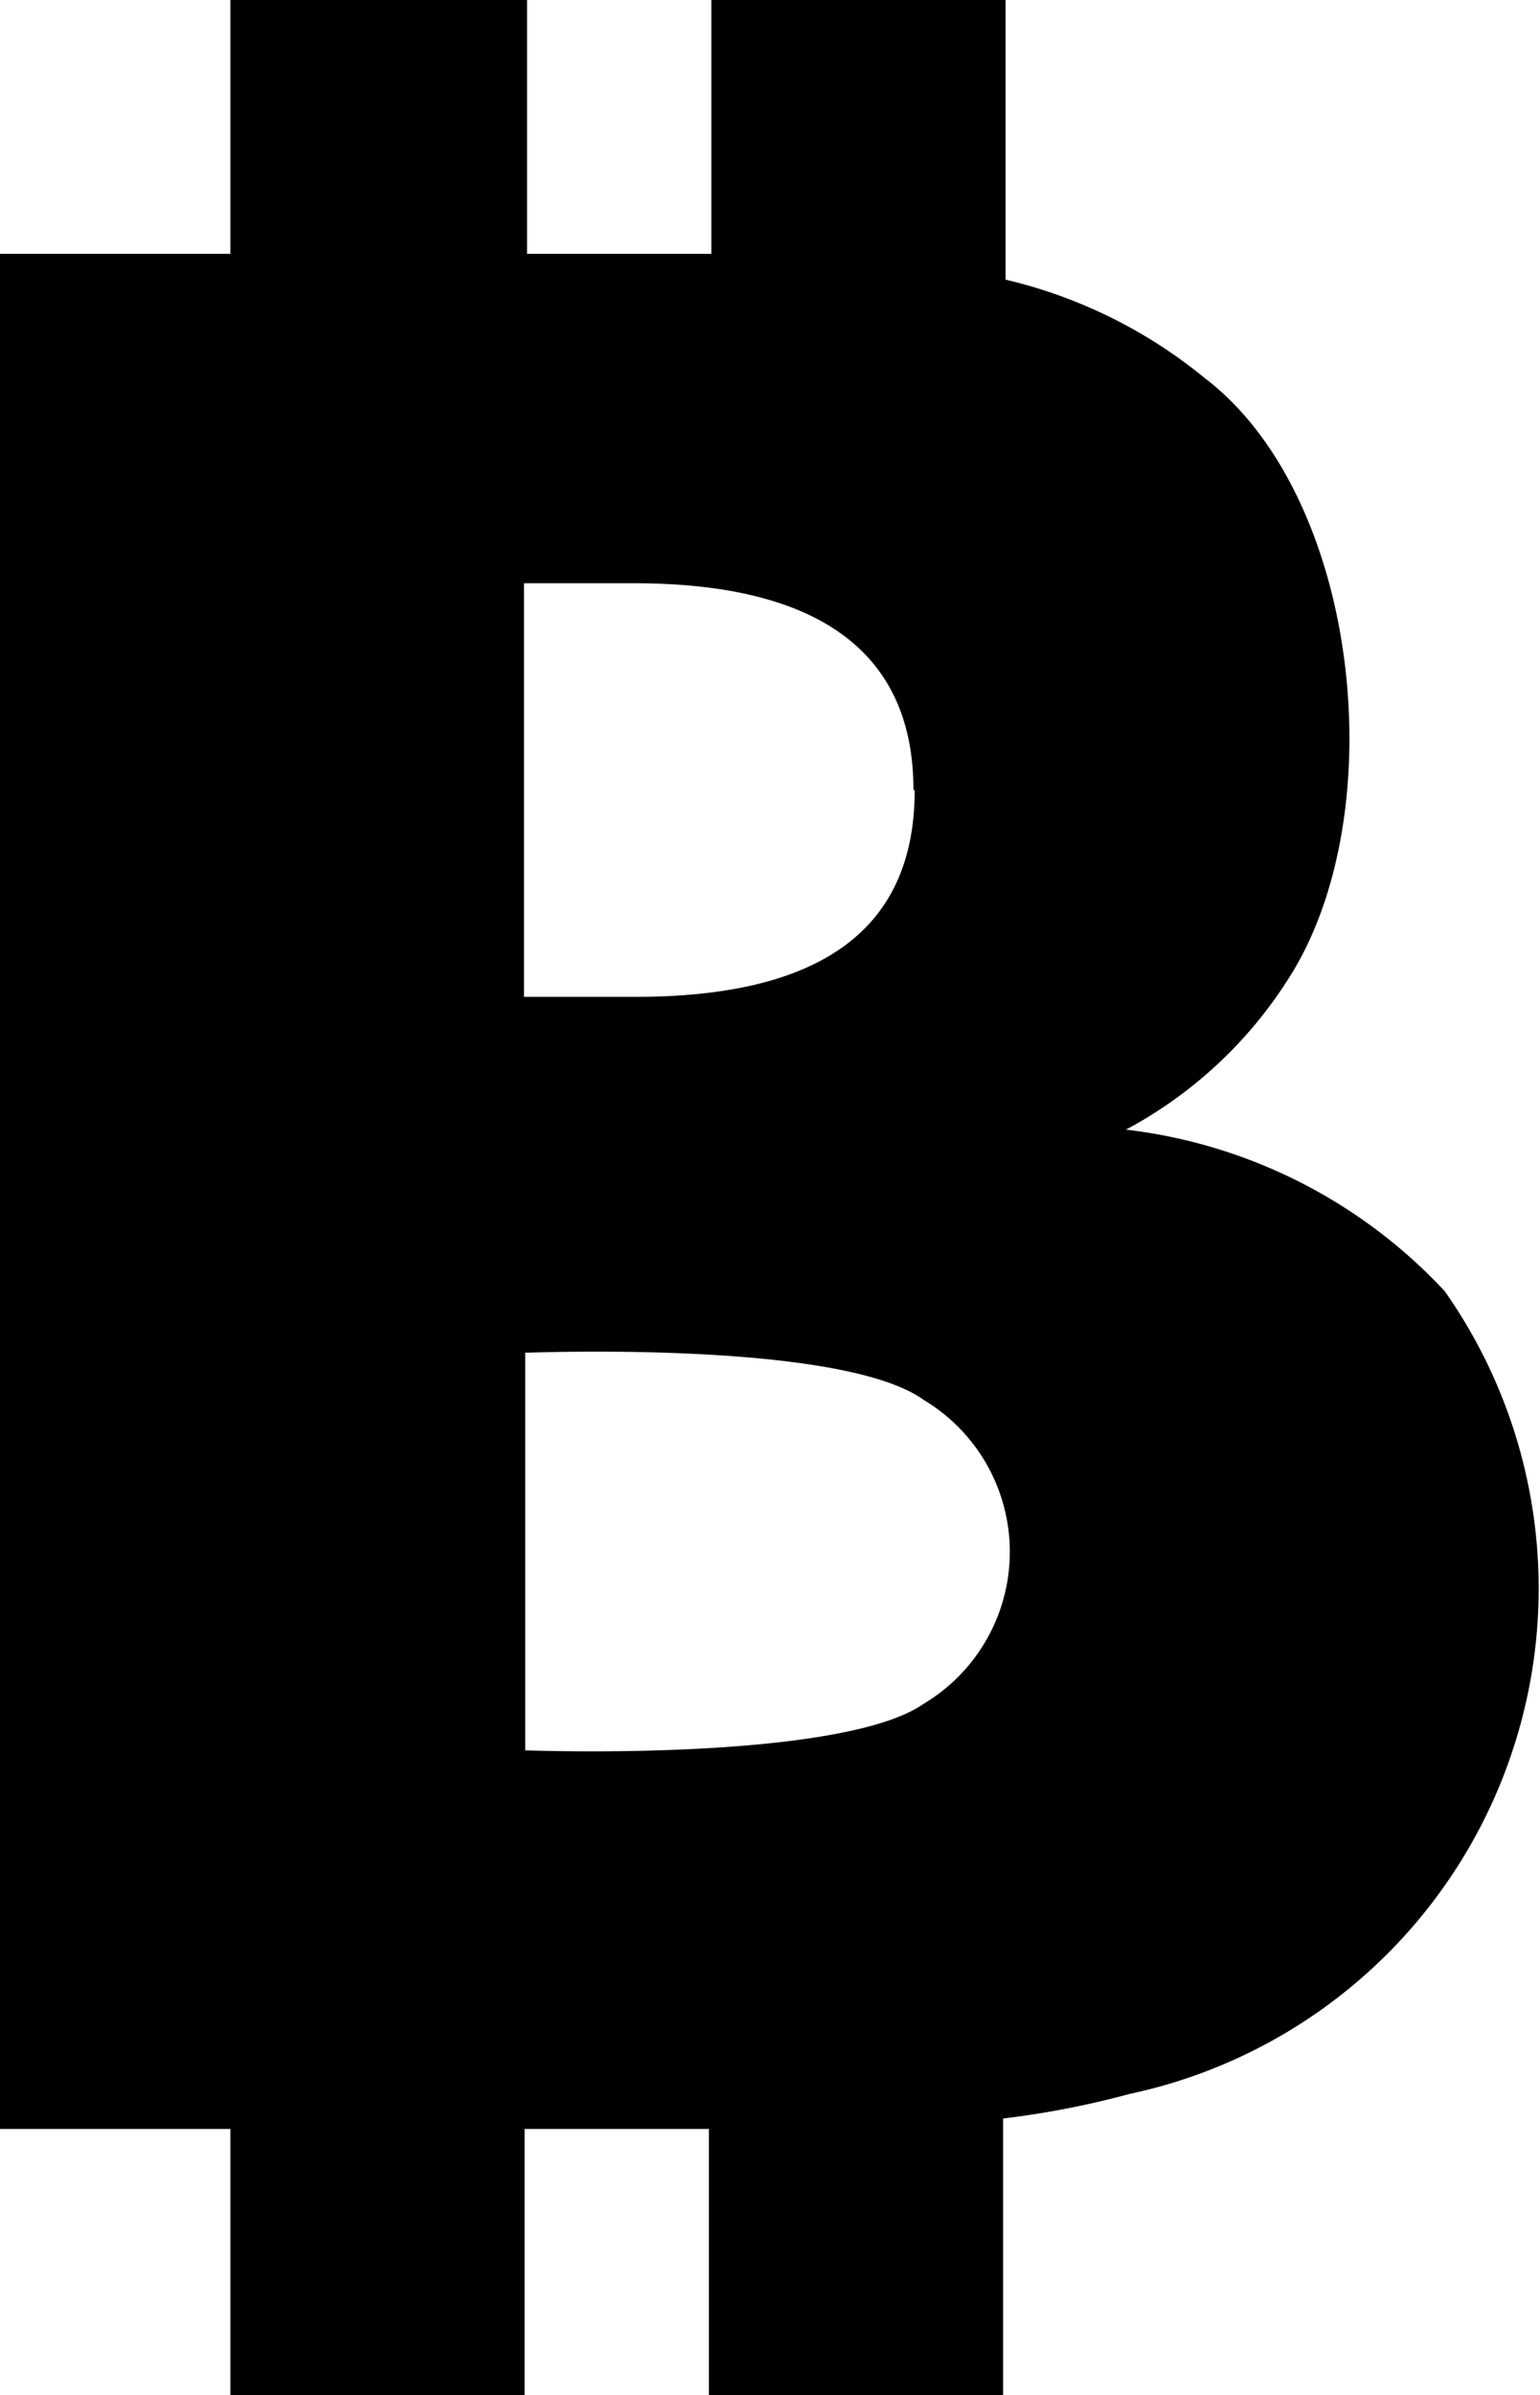
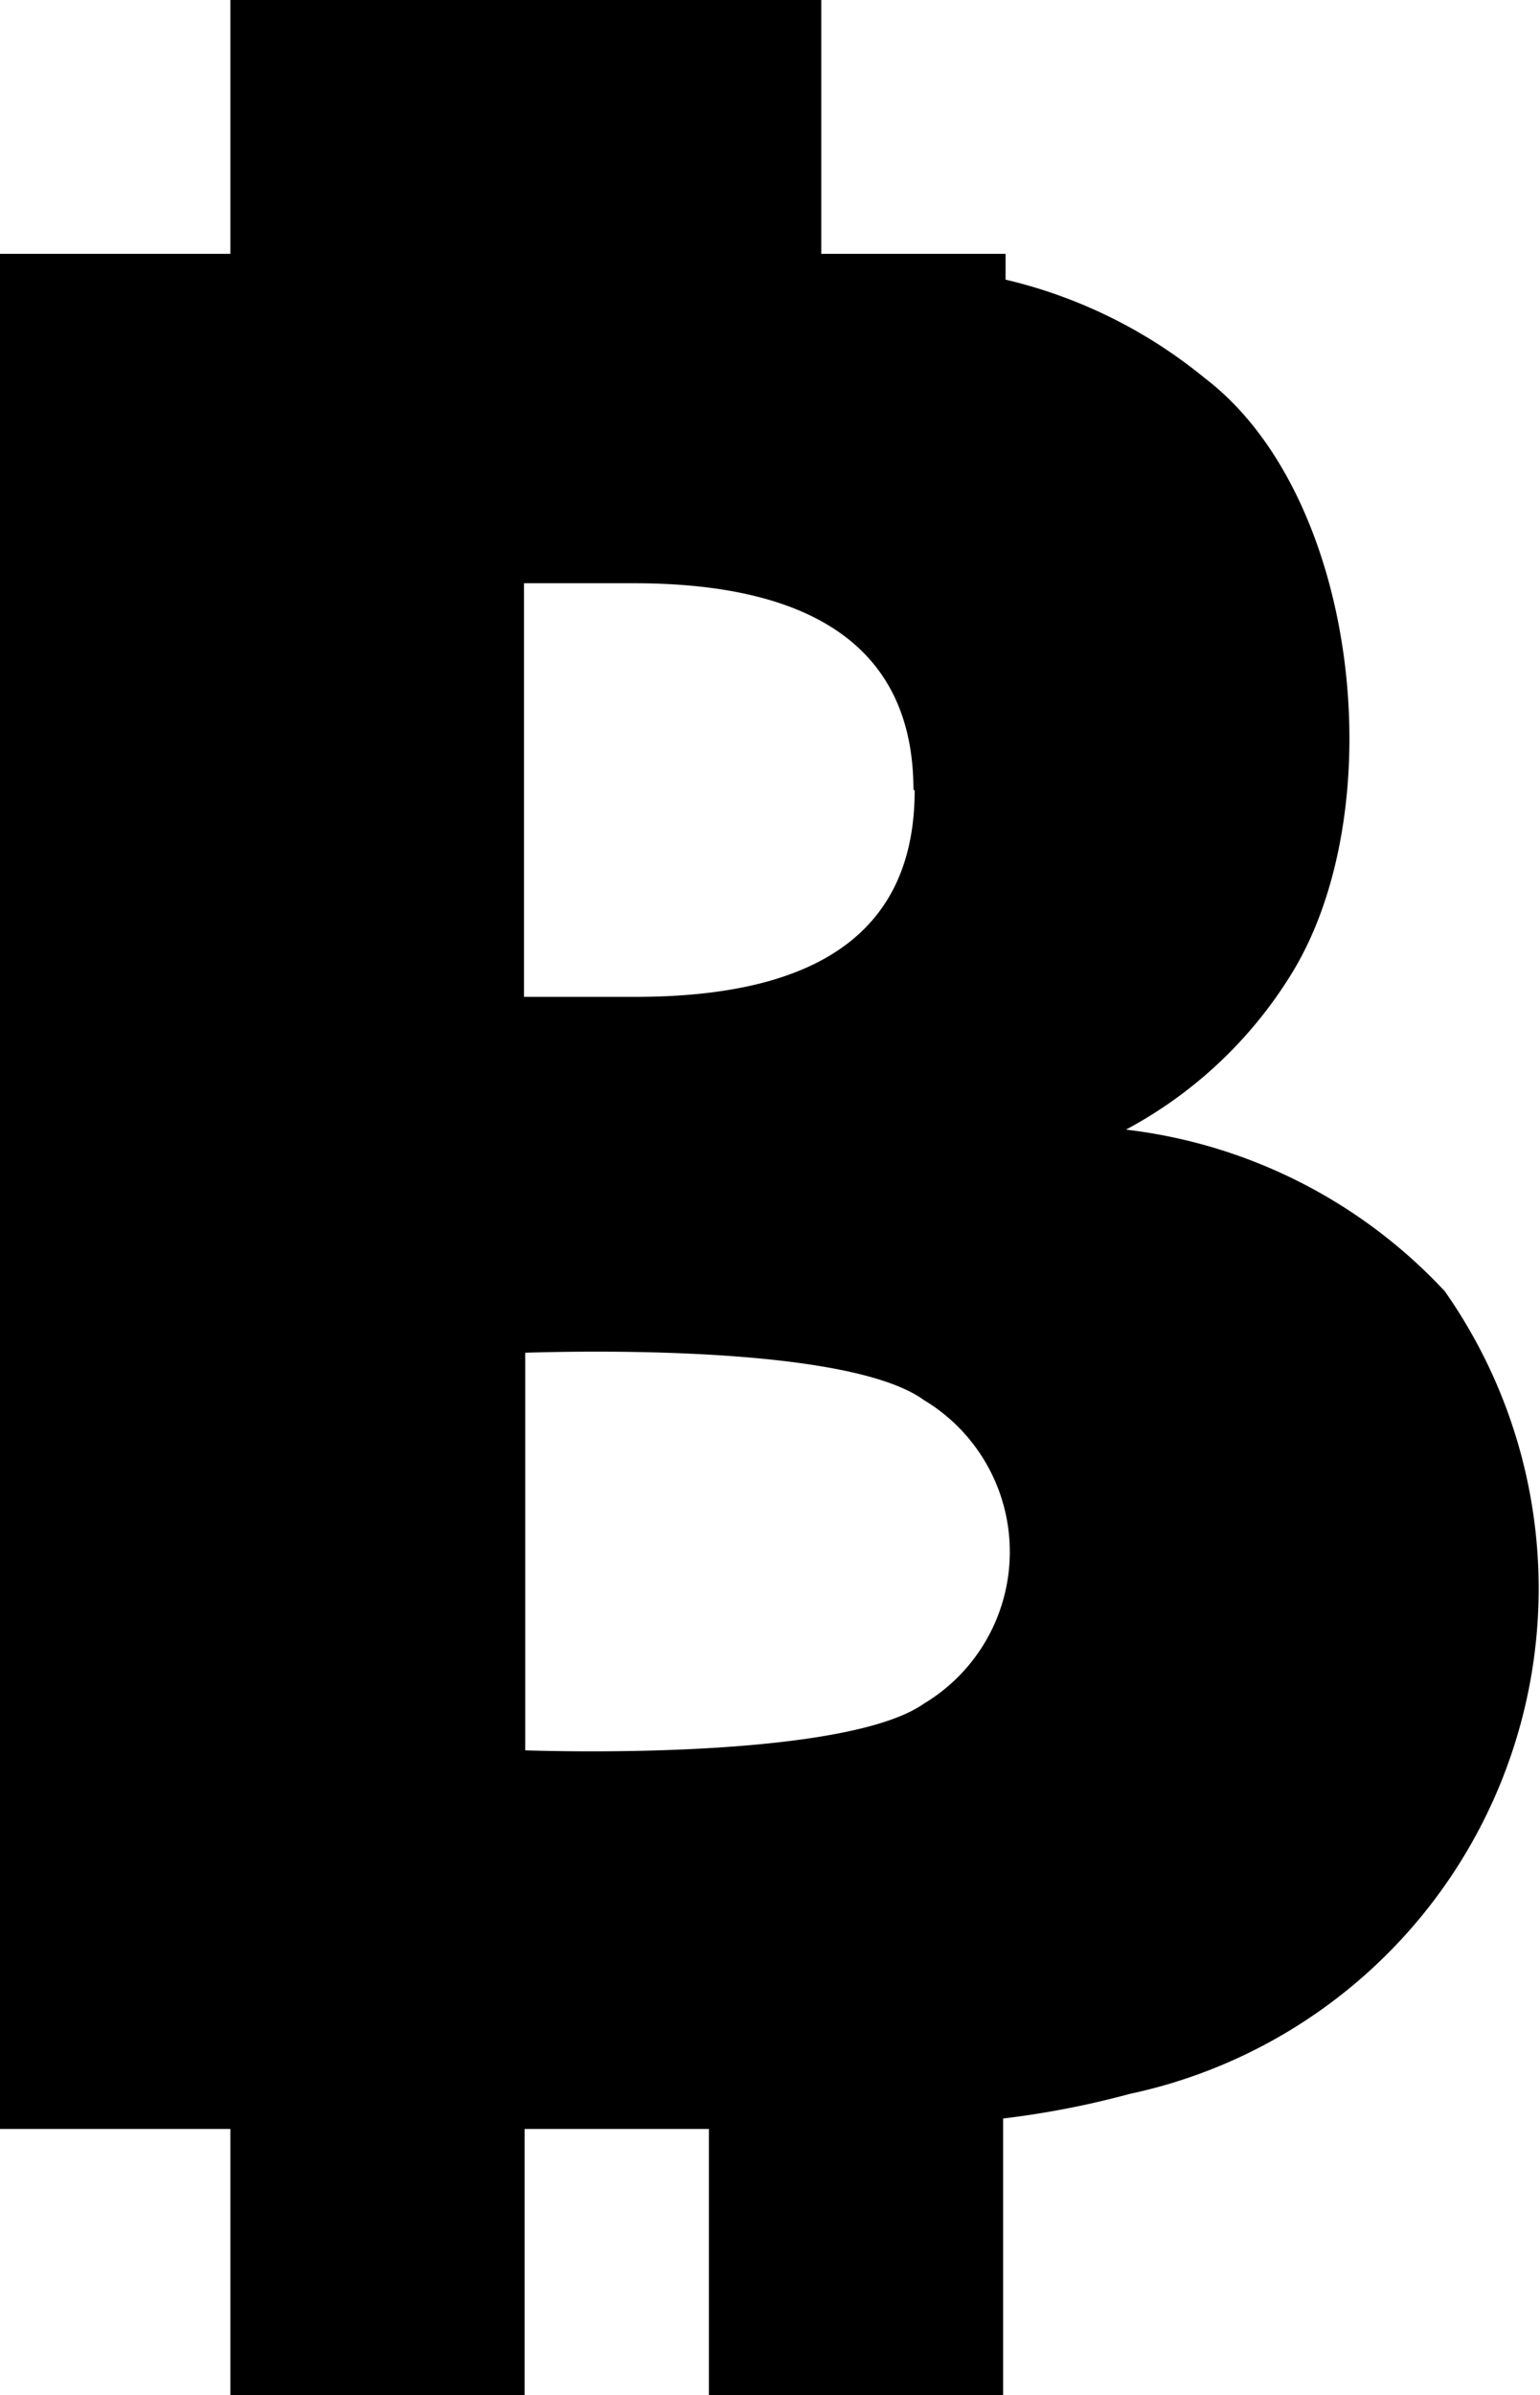
<svg xmlns="http://www.w3.org/2000/svg" id="StrategyB" viewBox="0 0 25.07 38.97">
-   <path fill="currentColor" d="M32.63,21.68a8.43,8.43,0,0,0-5.19-2.63,7.08,7.08,0,0,0,2.71-2.56c1.64-2.7,1.07-7.77-1.43-9.67a8,8,0,0,0-3.24-1.6V.67H20.69V4.8h-3V.67H12.86V4.8H9.11V35.31h3.75v4.33h4.79V35.31h3v4.33h4.79v-4.5a14.45,14.45,0,0,0,2.06-.4A8.41,8.41,0,0,0,32.63,21.68ZM24,13.53c0,2.25-1.51,3.36-4.55,3.36H17.64V10.16h1.79c3,0,4.55,1.12,4.55,3.36Zm.15,14.86c-1.05.74-4.48.82-6.49.76V22.68c2-.06,5.43,0,6.49.77a2.88,2.88,0,0,1,0,4.94Z" transform="translate(-9.11 -0.67)" />
+   <path fill="currentColor" d="M32.63,21.68a8.43,8.43,0,0,0-5.19-2.63,7.08,7.08,0,0,0,2.71-2.56c1.64-2.7,1.07-7.77-1.43-9.67a8,8,0,0,0-3.24-1.6V.67V4.8h-3V.67H12.86V4.8H9.11V35.31h3.75v4.33h4.79V35.31h3v4.33h4.79v-4.5a14.45,14.45,0,0,0,2.06-.4A8.41,8.41,0,0,0,32.63,21.68ZM24,13.53c0,2.25-1.51,3.36-4.55,3.36H17.64V10.16h1.79c3,0,4.55,1.12,4.55,3.36Zm.15,14.86c-1.05.74-4.48.82-6.49.76V22.68c2-.06,5.43,0,6.49.77a2.88,2.88,0,0,1,0,4.94Z" transform="translate(-9.11 -0.67)" />
</svg>